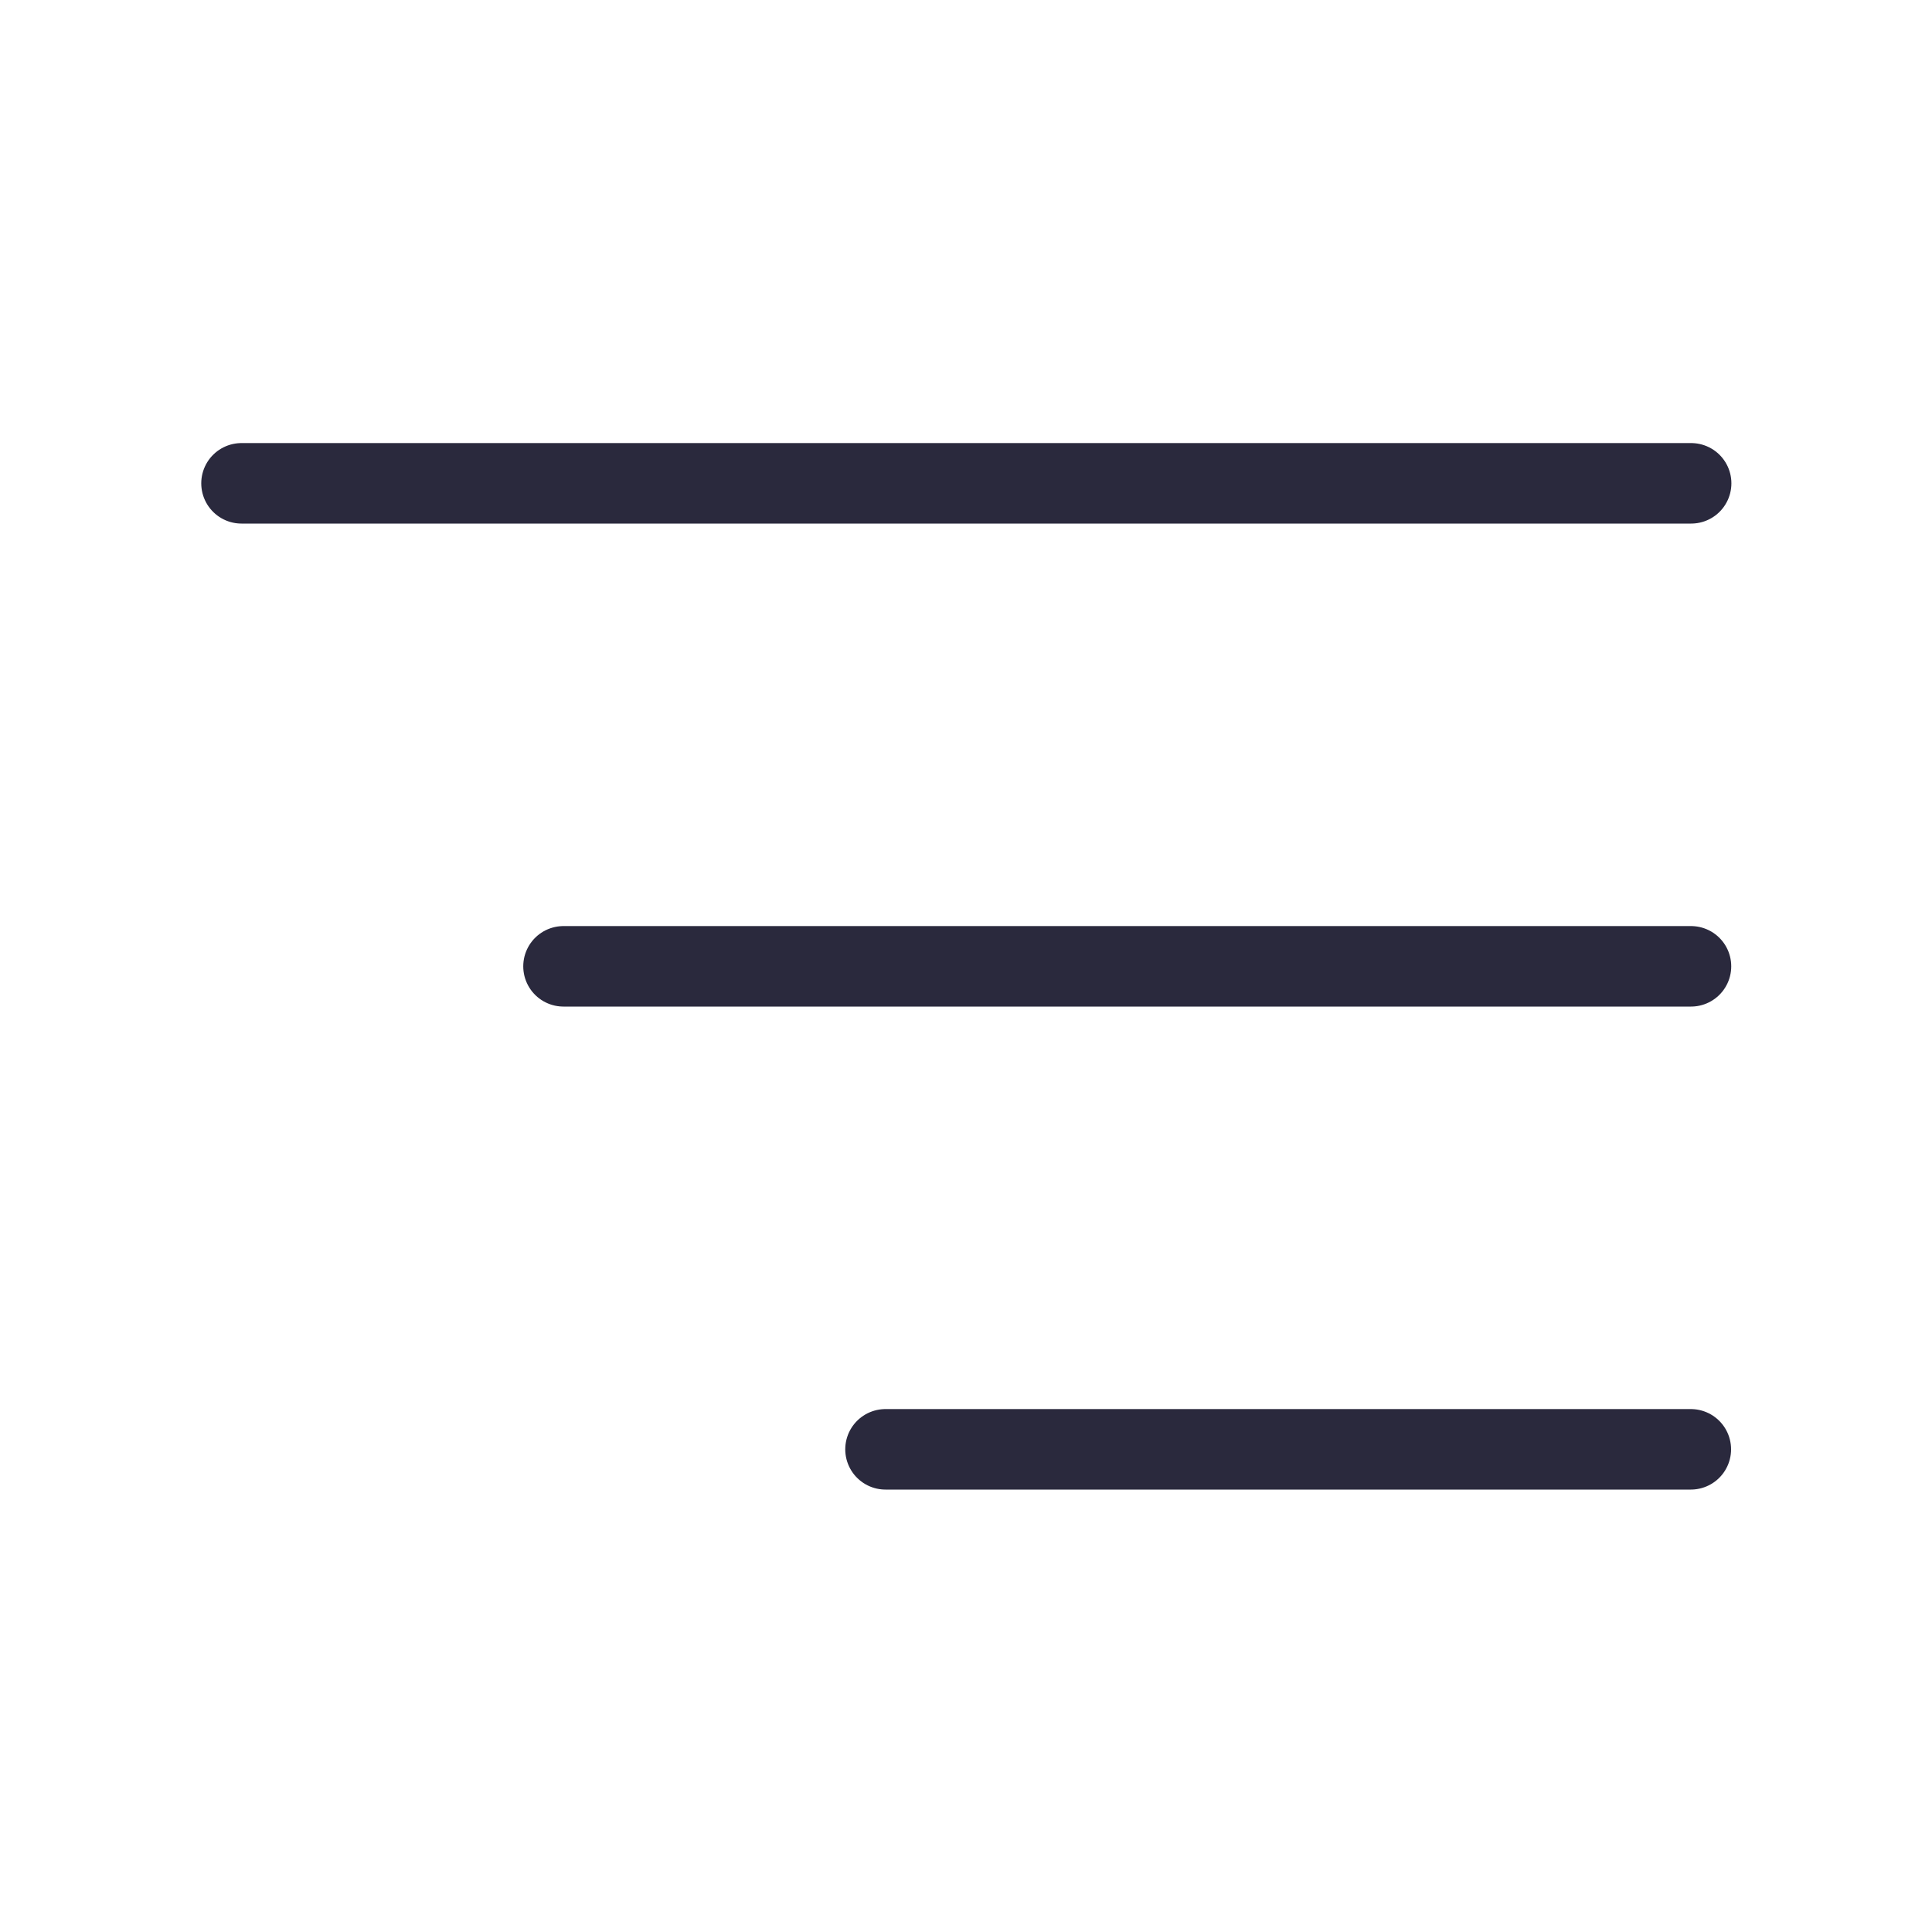
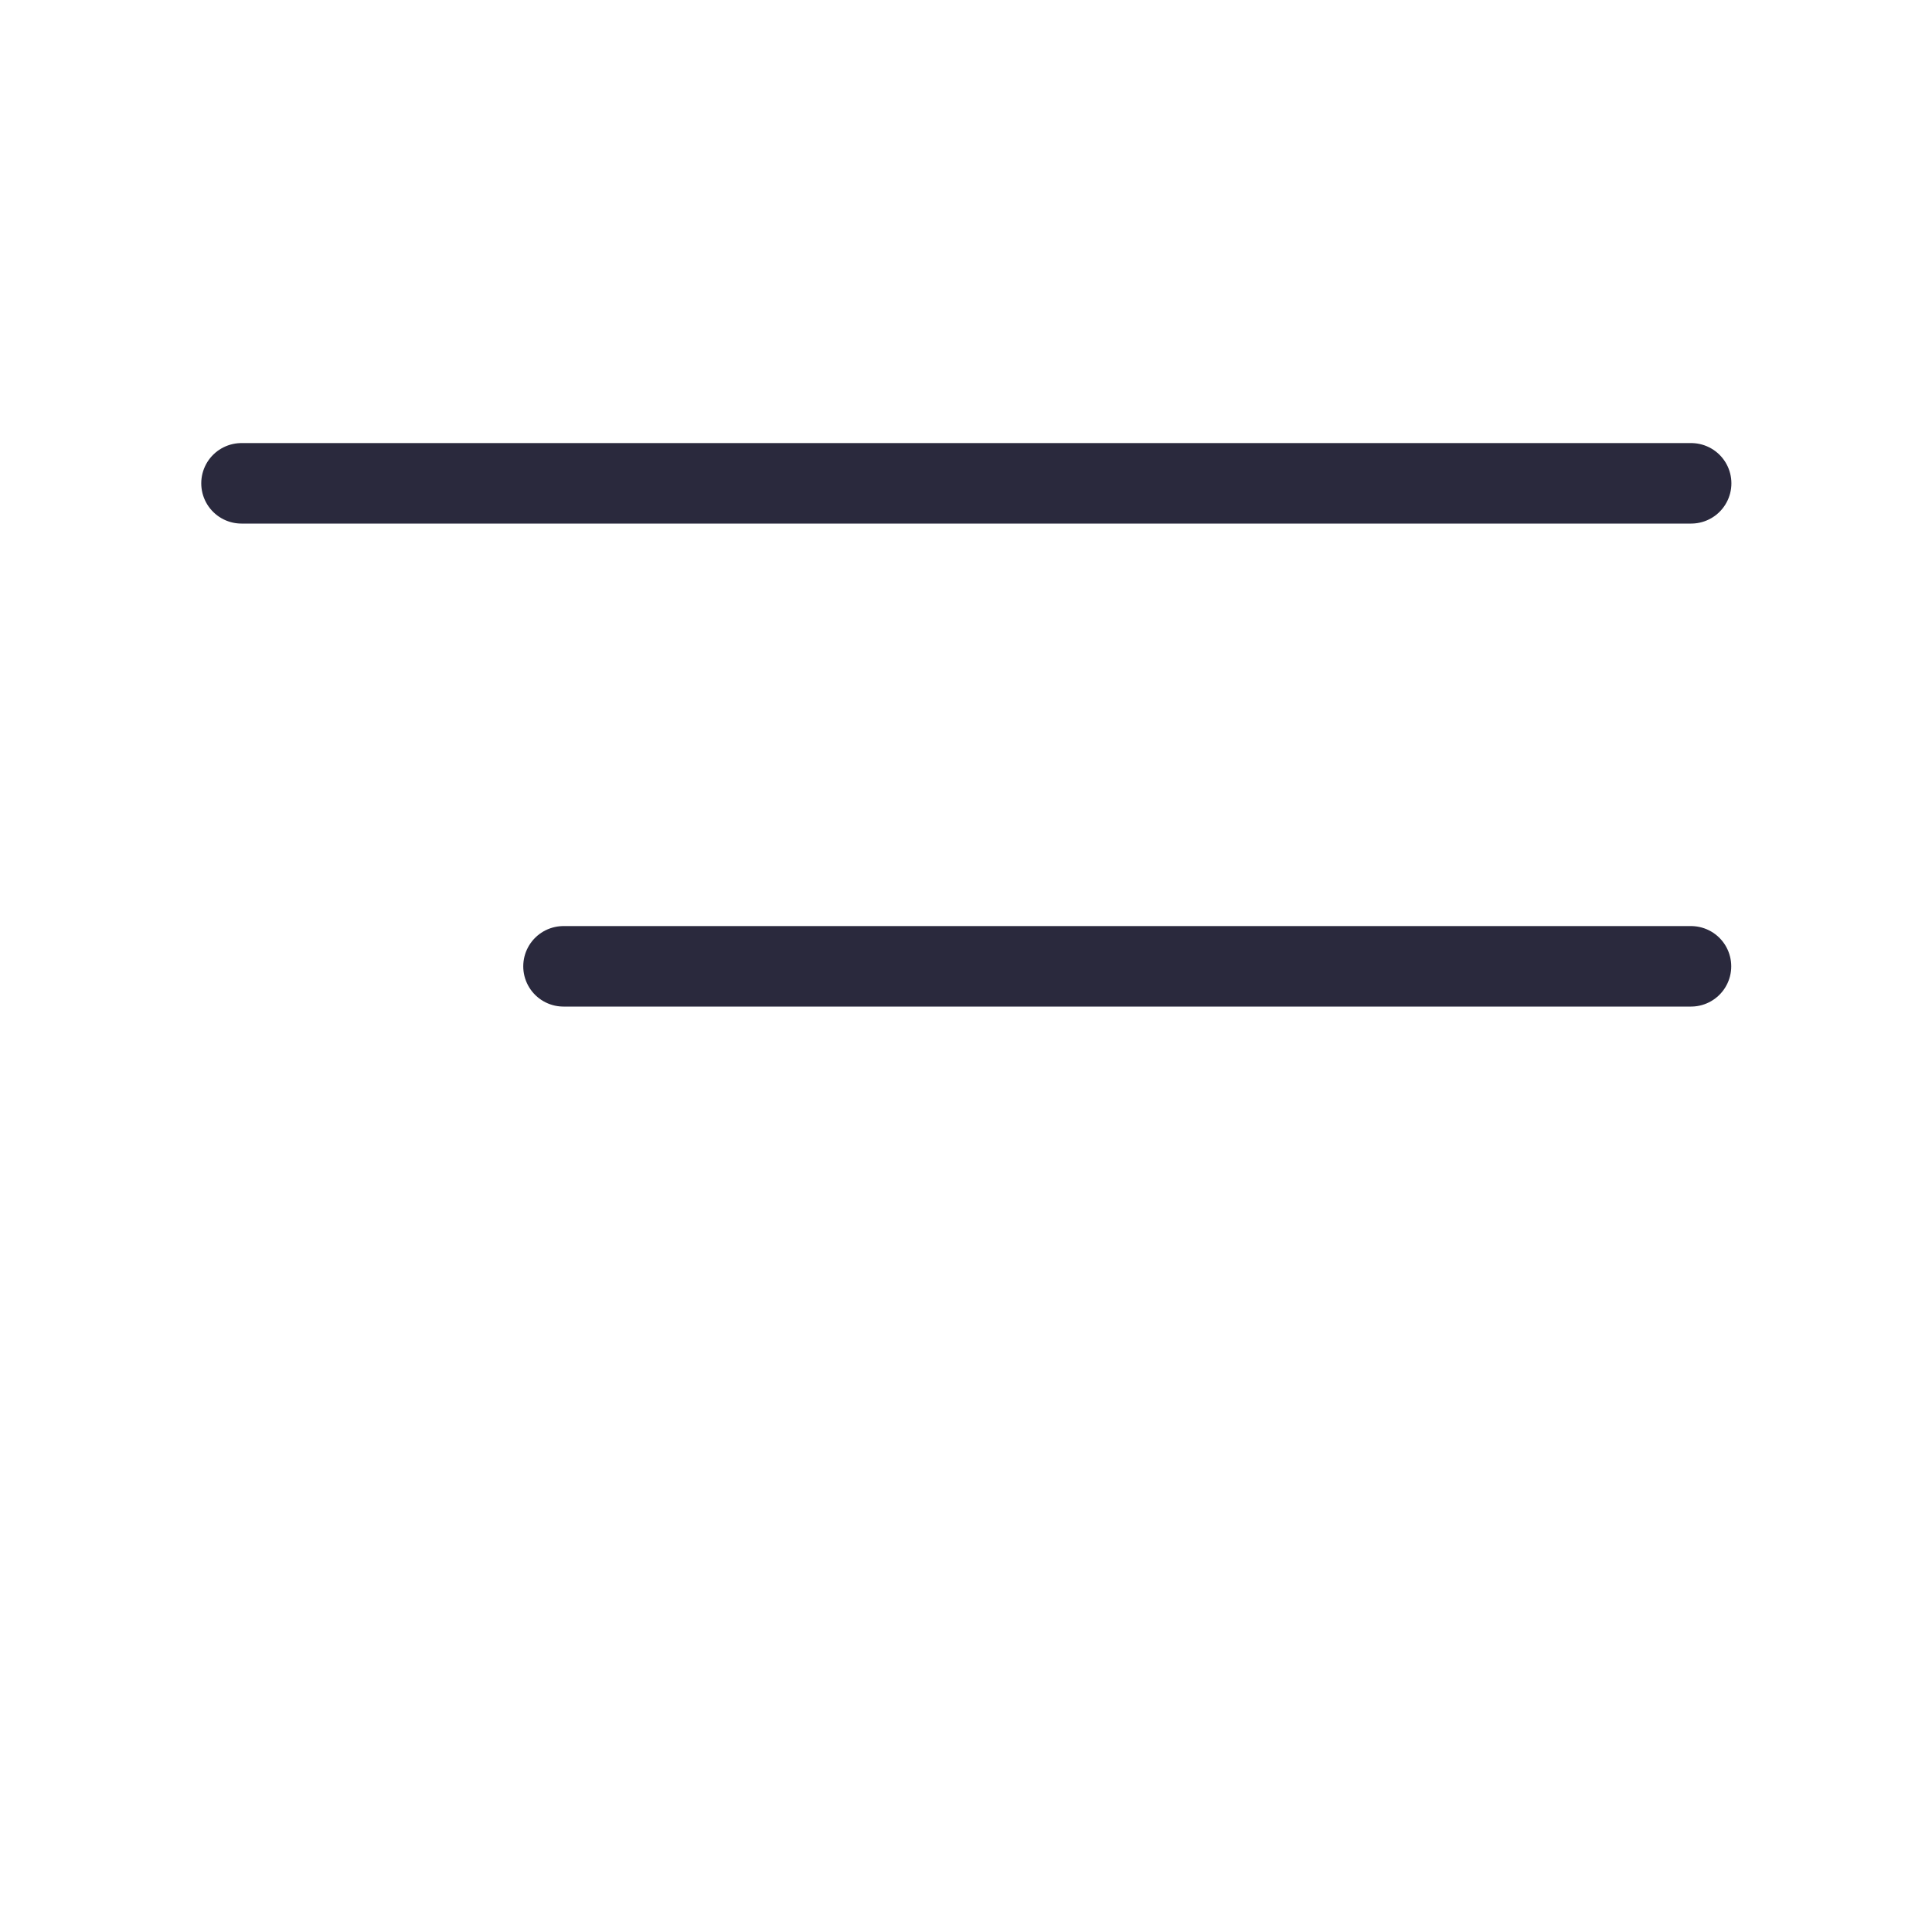
<svg xmlns="http://www.w3.org/2000/svg" width="24" height="24" viewBox="0 0 24 24" fill="none">
  <g id="Interface, Essential/menu-burger-square.1">
    <g id="Group">
      <path id="Path" d="M3 6.004H21.008" stroke="#2A293D" stroke-linecap="round" stroke-linejoin="round" />
      <path id="Path_2" d="M21.006 12.004H7" stroke="#2A293D" stroke-linecap="round" stroke-linejoin="round" />
-       <path id="Path_3" d="M11 18.004H21.004" stroke="#2A293D" stroke-linecap="round" stroke-linejoin="round" />
    </g>
  </g>
</svg>